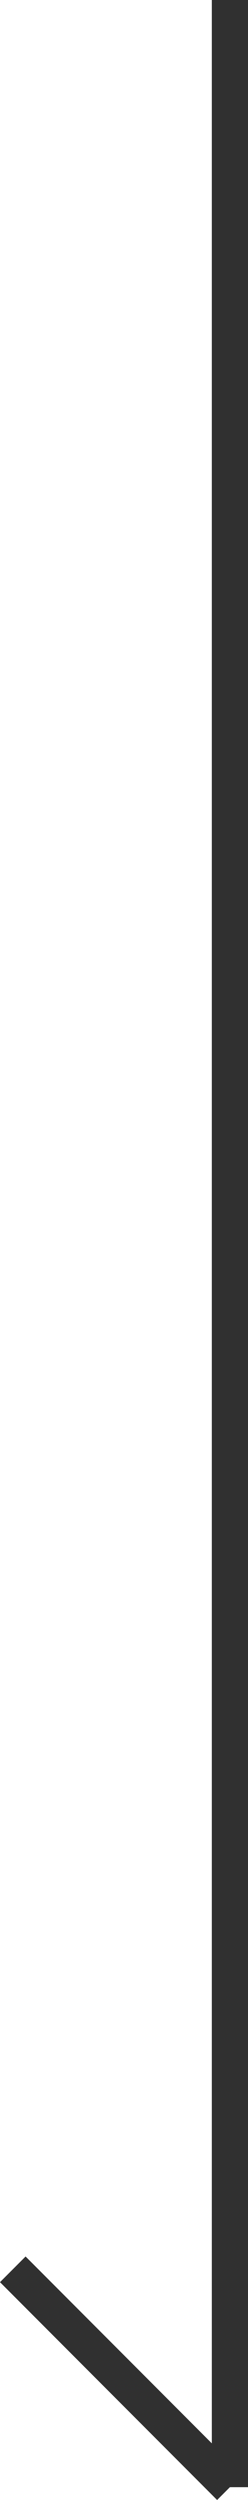
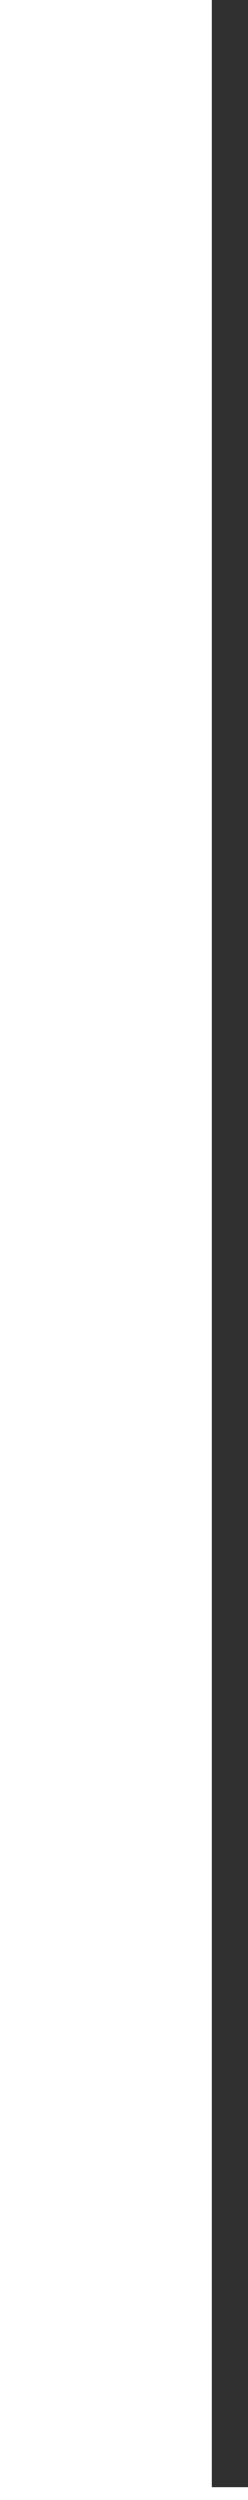
<svg xmlns="http://www.w3.org/2000/svg" width="13.707" height="137.707" viewBox="0 0 13.707 137.707">
  <g id="Groupe_47" data-name="Groupe 47" transform="translate(12.707 137) rotate(180)">
    <line id="Ligne_28" data-name="Ligne 28" y1="137" fill="none" stroke="#303030" stroke-width="2" />
-     <line id="Ligne_29" data-name="Ligne 29" x1="12" y1="12" fill="none" stroke="#303030" stroke-width="2" />
  </g>
</svg>